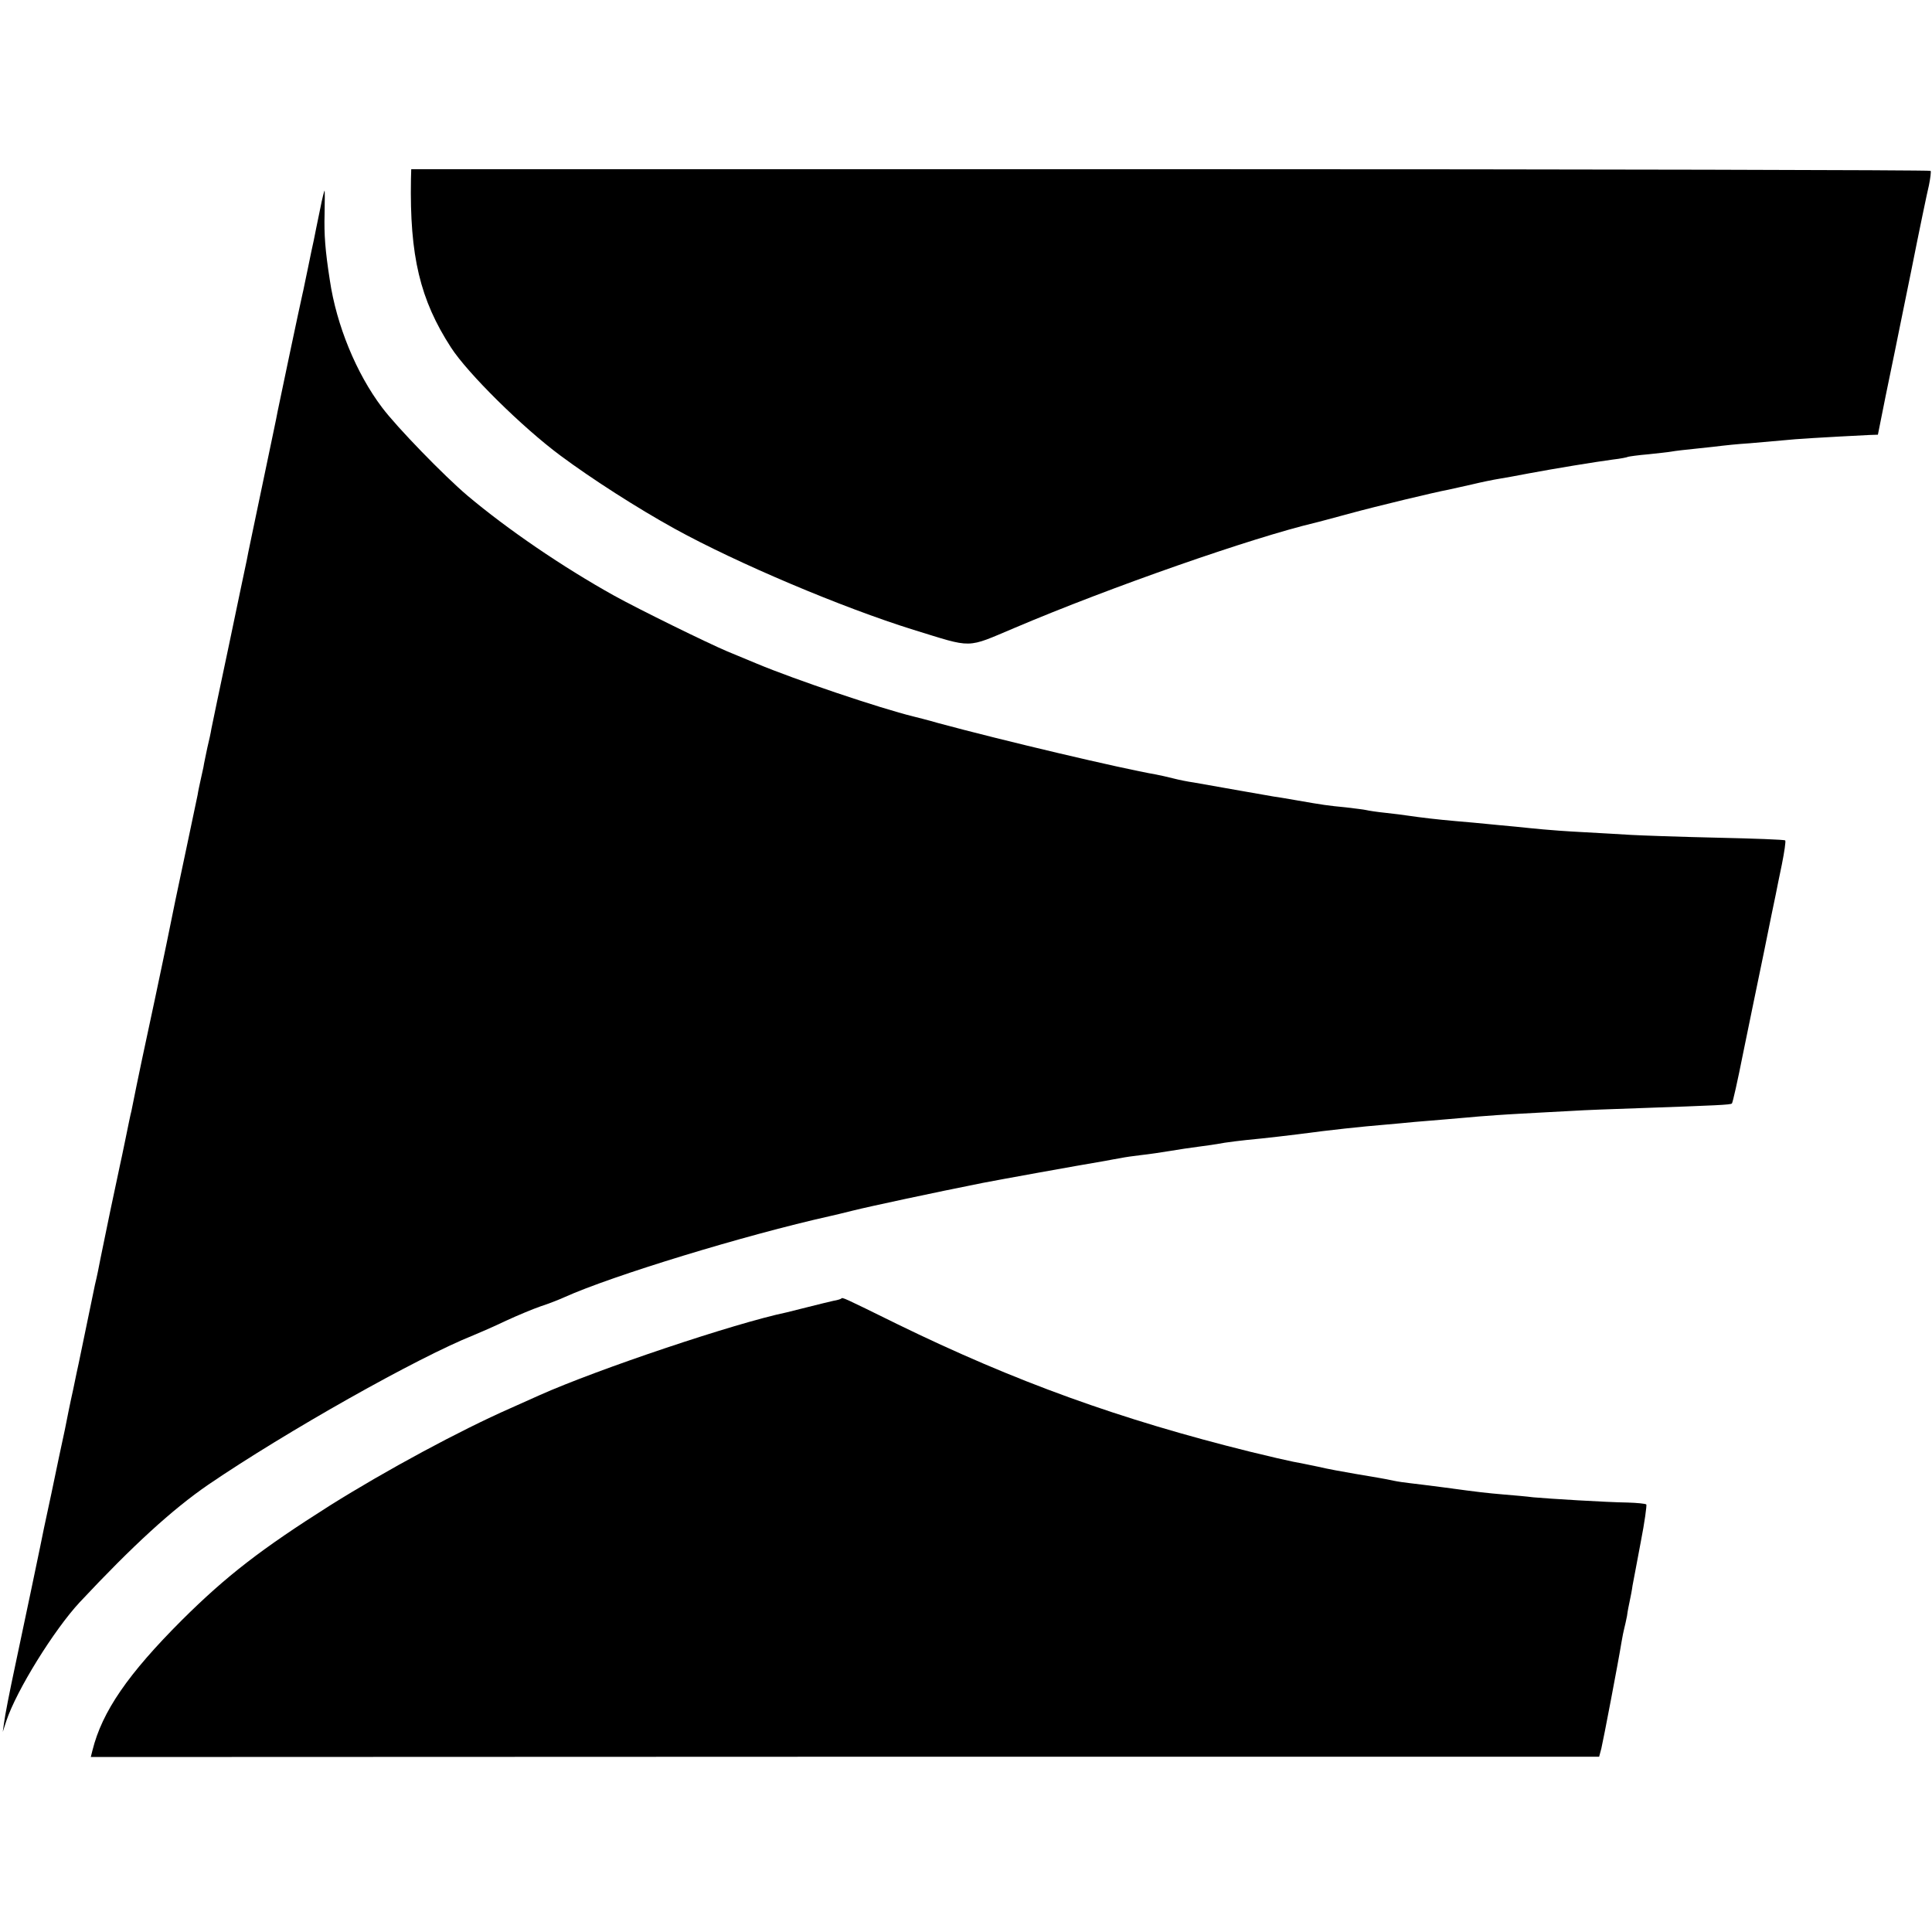
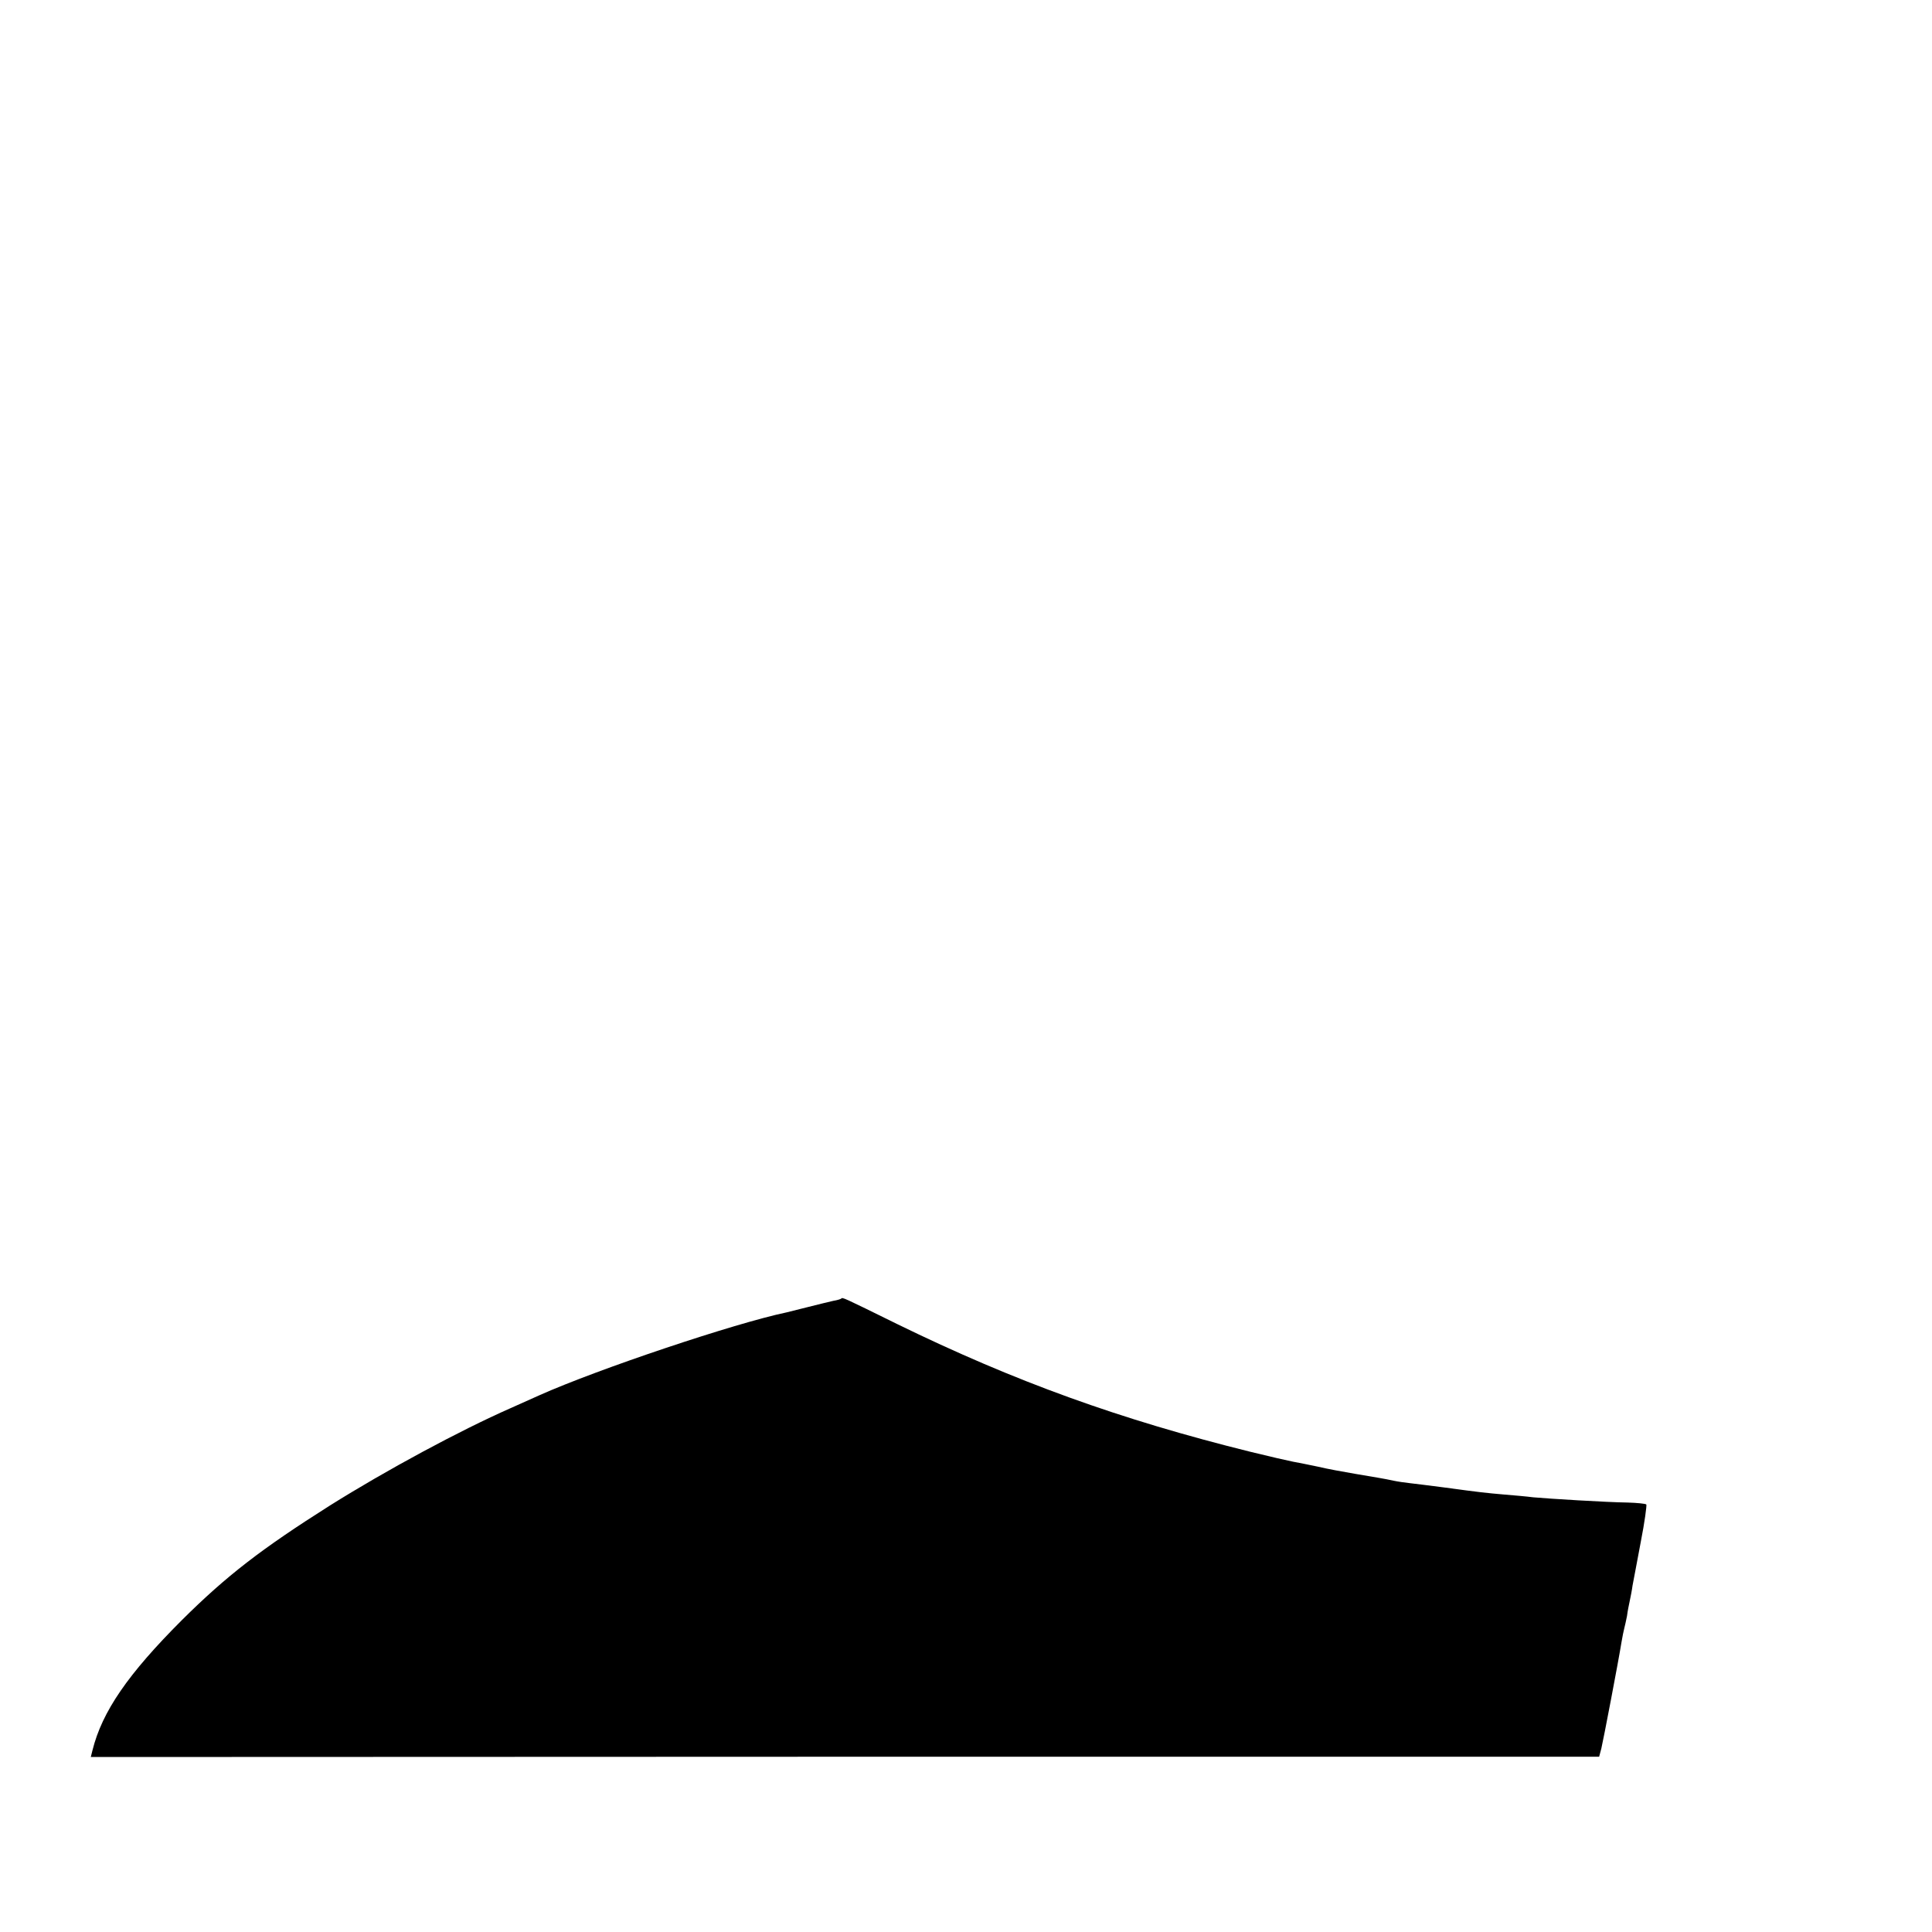
<svg xmlns="http://www.w3.org/2000/svg" version="1.0" width="700pt" height="700pt" viewBox="0 0 700 700" preserveAspectRatio="xMidYMid meet">
  <g transform="translate(0,700) scale(0.1,-0.1)" fill="#000000" stroke="none">
-     <path d="M1489 6351 c-5 -279 33 -437 145 -610 60 -93 258 -289 397 -392 113 -84 278 -190 414 -265 227 -125 605 -285 865 -366 218 -67 188 -68 366 7 348 148 861 327 1089 381 6 1 60 16 120 32 106 29 315 79 364 88 12 3 51 11 85 19 33 8 77 17 96 20 19 3 69 12 110 20 91 17 237 41 304 50 27 3 52 8 55 10 3 1 36 6 73 9 37 4 75 8 85 10 10 2 52 7 93 11 41 4 82 9 90 10 8 1 53 6 100 9 47 4 103 9 125 11 33 4 149 11 309 19 l30 1 28 140 c16 77 31 151 34 165 3 14 29 144 59 290 29 146 58 285 64 309 5 25 8 48 6 52 -3 3 -1242 6 -2755 6 l-2750 0 -1 -36z" />
-     <path d="M1160 6243 c-15 -74 -16 -76 -23 -113 -3 -14 -13 -59 -21 -100 -9 -41 -17 -84 -20 -95 -7 -29 -84 -395 -90 -425 -2 -14 -28 -135 -56 -270 -28 -135 -54 -256 -56 -270 -3 -14 -32 -151 -64 -305 -33 -154 -61 -291 -64 -305 -2 -14 -9 -45 -15 -70 -5 -25 -12 -56 -14 -70 -3 -14 -8 -36 -11 -50 -3 -14 -8 -36 -10 -50 -3 -14 -21 -101 -41 -195 -31 -145 -50 -236 -71 -341 -2 -12 -22 -104 -43 -205 -33 -153 -62 -289 -85 -405 -3 -10 -12 -55 -21 -99 -9 -44 -18 -87 -20 -95 -2 -8 -17 -82 -35 -165 -17 -82 -33 -161 -36 -175 -4 -22 -13 -67 -20 -95 -2 -9 -51 -246 -59 -285 -2 -8 -11 -51 -20 -95 -10 -44 -23 -109 -30 -145 -8 -36 -30 -140 -49 -232 -20 -92 -38 -178 -40 -190 -7 -36 -52 -248 -91 -433 -20 -93 -38 -186 -40 -205 l-5 -35 13 40 c37 111 173 330 266 430 192 205 335 336 466 426 282 192 755 459 960 541 22 9 75 32 119 53 43 20 99 43 125 52 25 8 64 23 86 33 173 78 654 225 963 294 10 2 47 11 83 20 60 15 298 66 469 100 62 12 332 61 445 80 17 3 41 8 55 10 14 3 48 8 75 11 28 3 75 10 105 15 30 5 75 12 100 15 25 3 56 8 70 10 30 6 86 13 160 20 30 3 89 10 130 15 127 17 233 28 317 35 32 3 81 7 108 10 28 2 82 7 120 10 39 3 90 8 115 10 25 2 92 7 150 10 58 3 141 8 185 10 44 3 154 7 245 10 281 10 331 12 335 17 3 3 21 83 40 179 20 96 53 260 75 364 21 105 41 201 44 215 3 14 12 62 22 108 9 45 15 85 12 87 -2 3 -114 7 -249 10 -134 3 -273 8 -309 10 -36 2 -114 7 -174 10 -60 3 -125 8 -145 10 -20 2 -65 6 -101 10 -36 3 -83 8 -105 10 -22 2 -71 7 -110 10 -69 6 -127 13 -175 20 -14 2 -50 7 -80 10 -30 3 -62 8 -70 10 -8 2 -42 6 -75 10 -63 6 -84 9 -175 25 -30 5 -68 12 -85 14 -16 3 -70 12 -120 21 -101 18 -114 20 -170 30 -22 3 -56 10 -75 15 -19 5 -47 11 -62 14 -127 22 -551 122 -788 186 -41 12 -82 22 -90 24 -122 30 -428 133 -569 192 -47 20 -95 39 -106 44 -71 30 -318 151 -410 202 -187 104 -386 240 -531 362 -85 72 -257 249 -310 320 -93 123 -165 298 -189 461 -17 109 -21 165 -19 240 1 47 1 85 0 85 -1 0 -9 -30 -16 -67z" />
    <path d="M3048 2295 c-2 -2 -15 -6 -28 -8 -14 -3 -54 -13 -90 -22 -36 -9 -72 -18 -80 -20 -187 -39 -682 -205 -895 -300 -33 -15 -80 -36 -105 -47 -184 -81 -451 -225 -655 -353 -248 -157 -374 -254 -536 -415 -195 -195 -289 -331 -324 -472 l-6 -24 2733 1 2732 0 8 30 c7 29 62 316 73 385 3 19 8 42 10 50 2 8 7 29 10 45 2 17 7 41 10 55 3 14 8 39 10 55 3 17 17 88 30 159 14 71 22 132 20 135 -3 3 -34 6 -68 7 -76 1 -288 14 -342 19 -22 3 -69 7 -105 10 -68 6 -80 7 -220 26 -47 6 -101 13 -120 15 -19 2 -46 6 -60 9 -37 8 -58 11 -140 25 -41 7 -102 18 -135 26 -33 7 -73 15 -90 18 -16 3 -86 19 -155 36 -472 117 -852 254 -1280 463 -199 98 -197 97 -202 92z" />
  </g>
</svg>